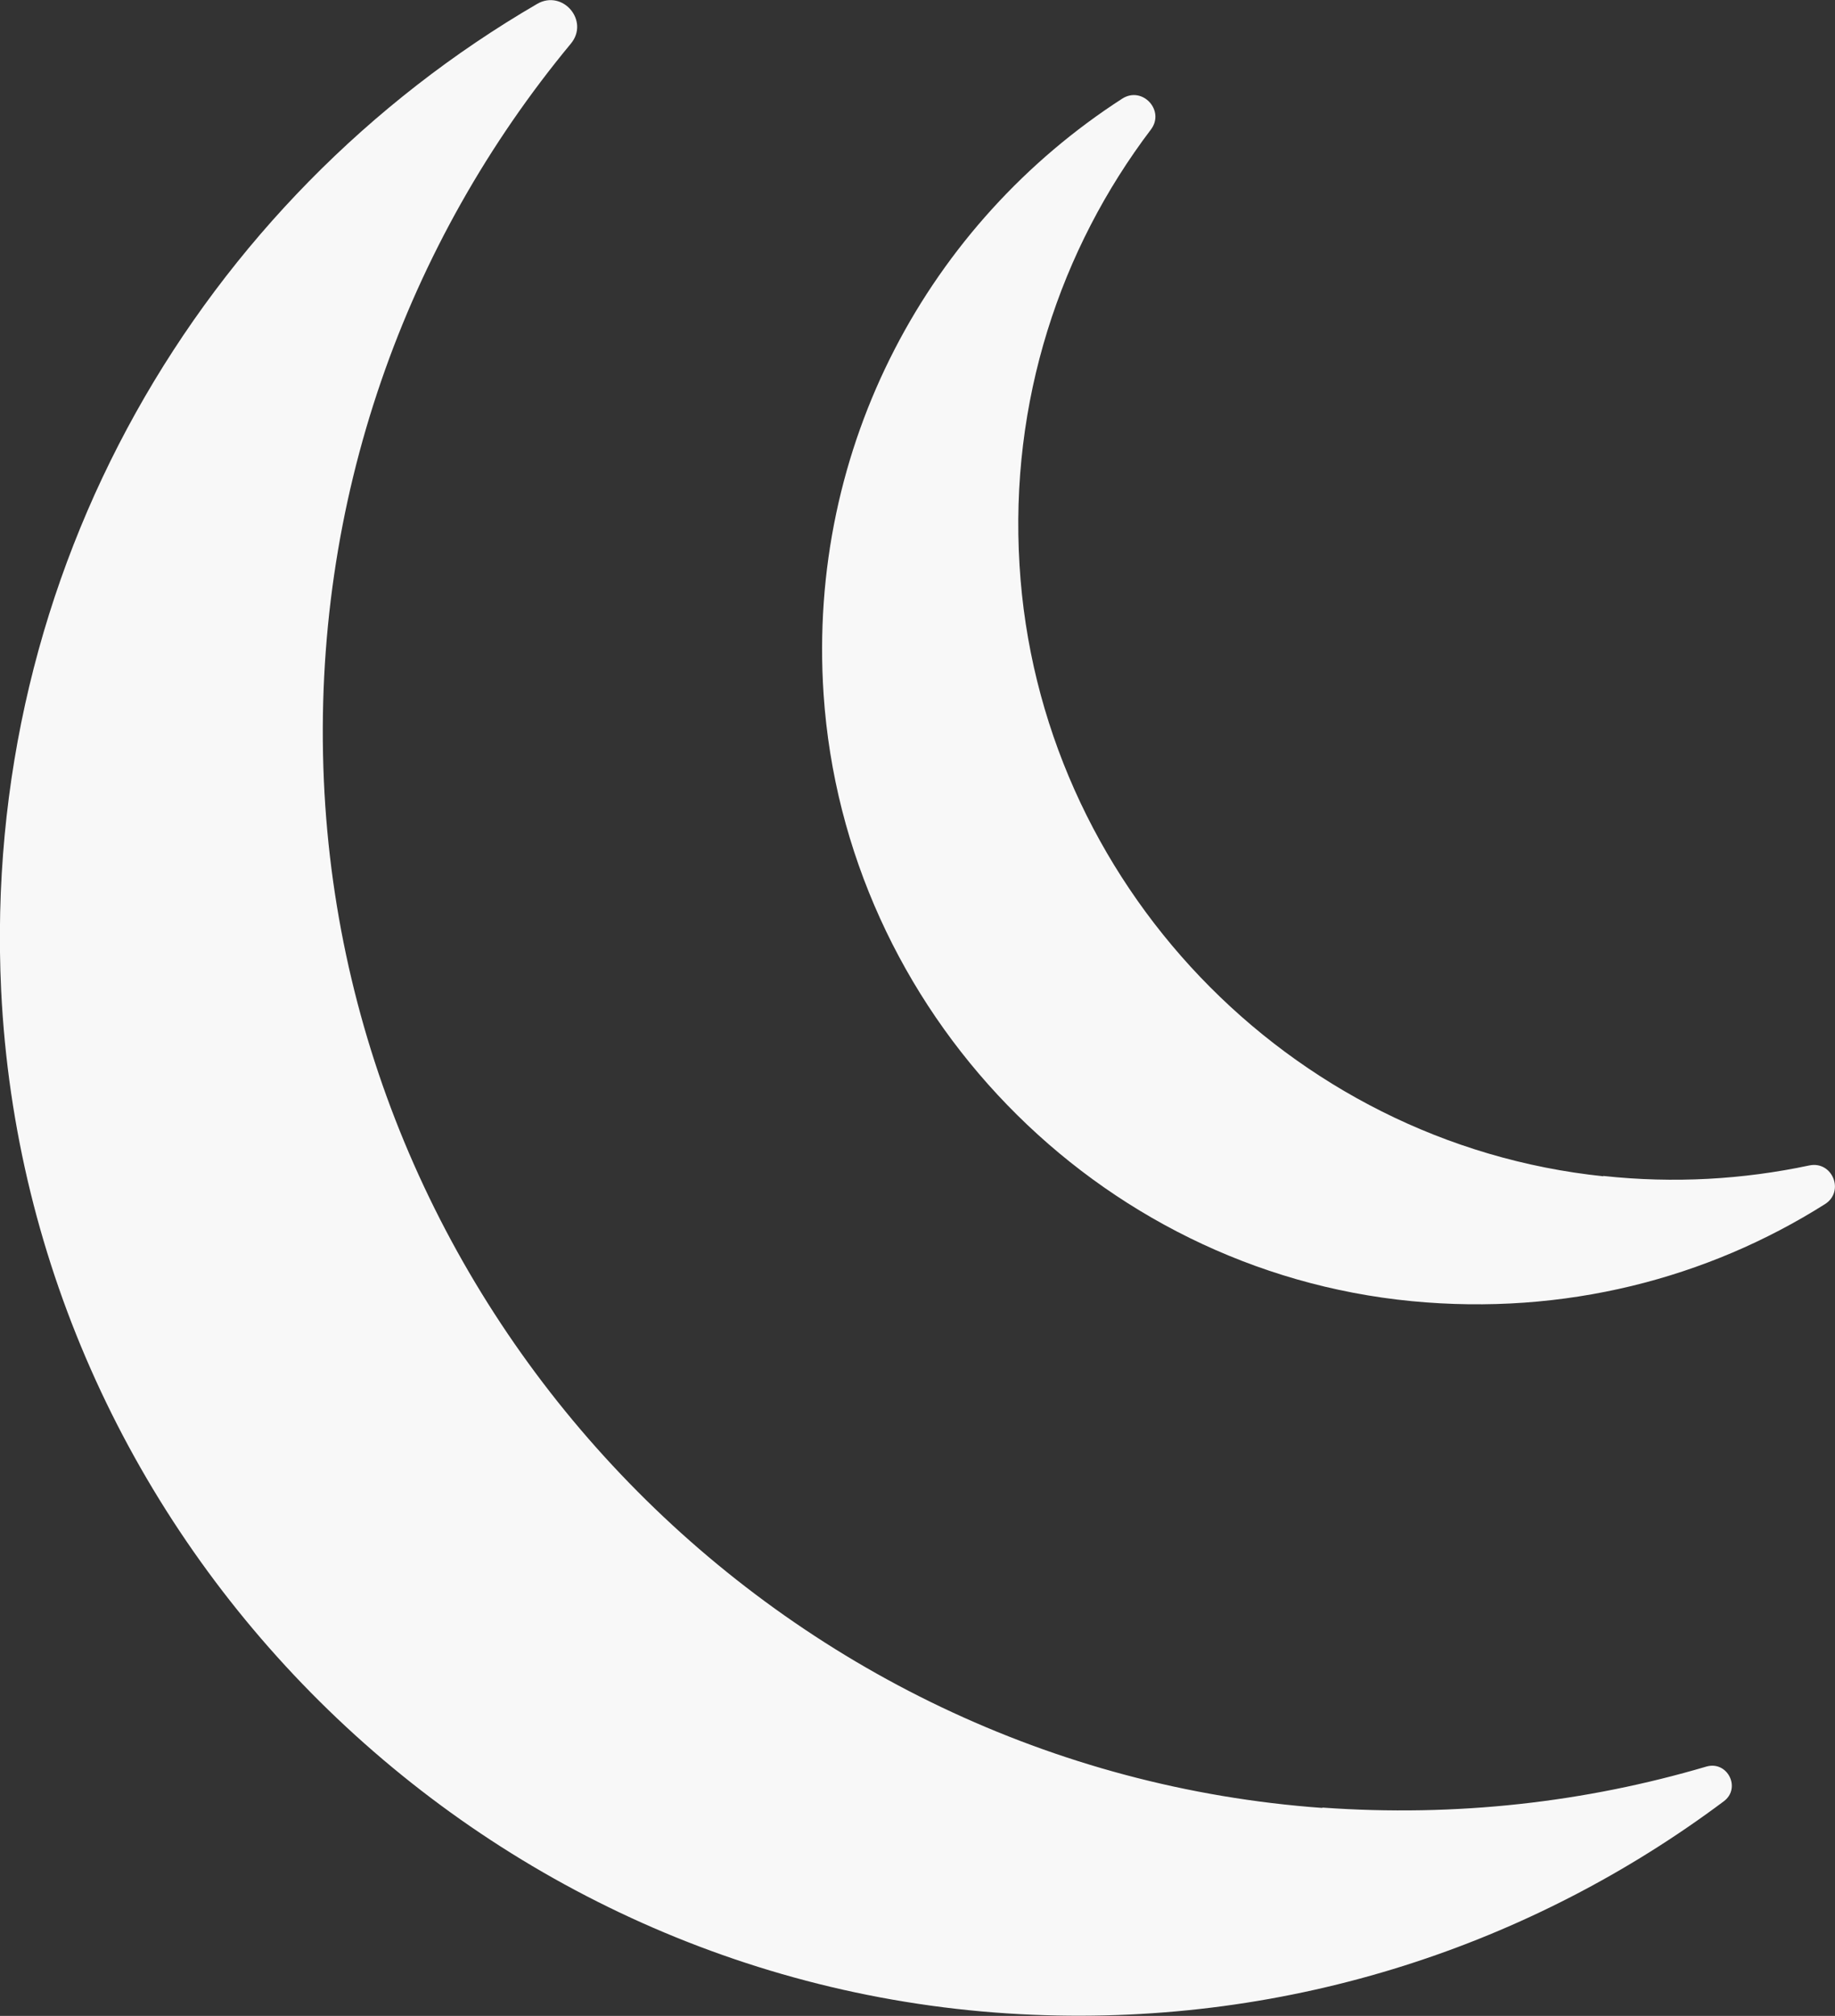
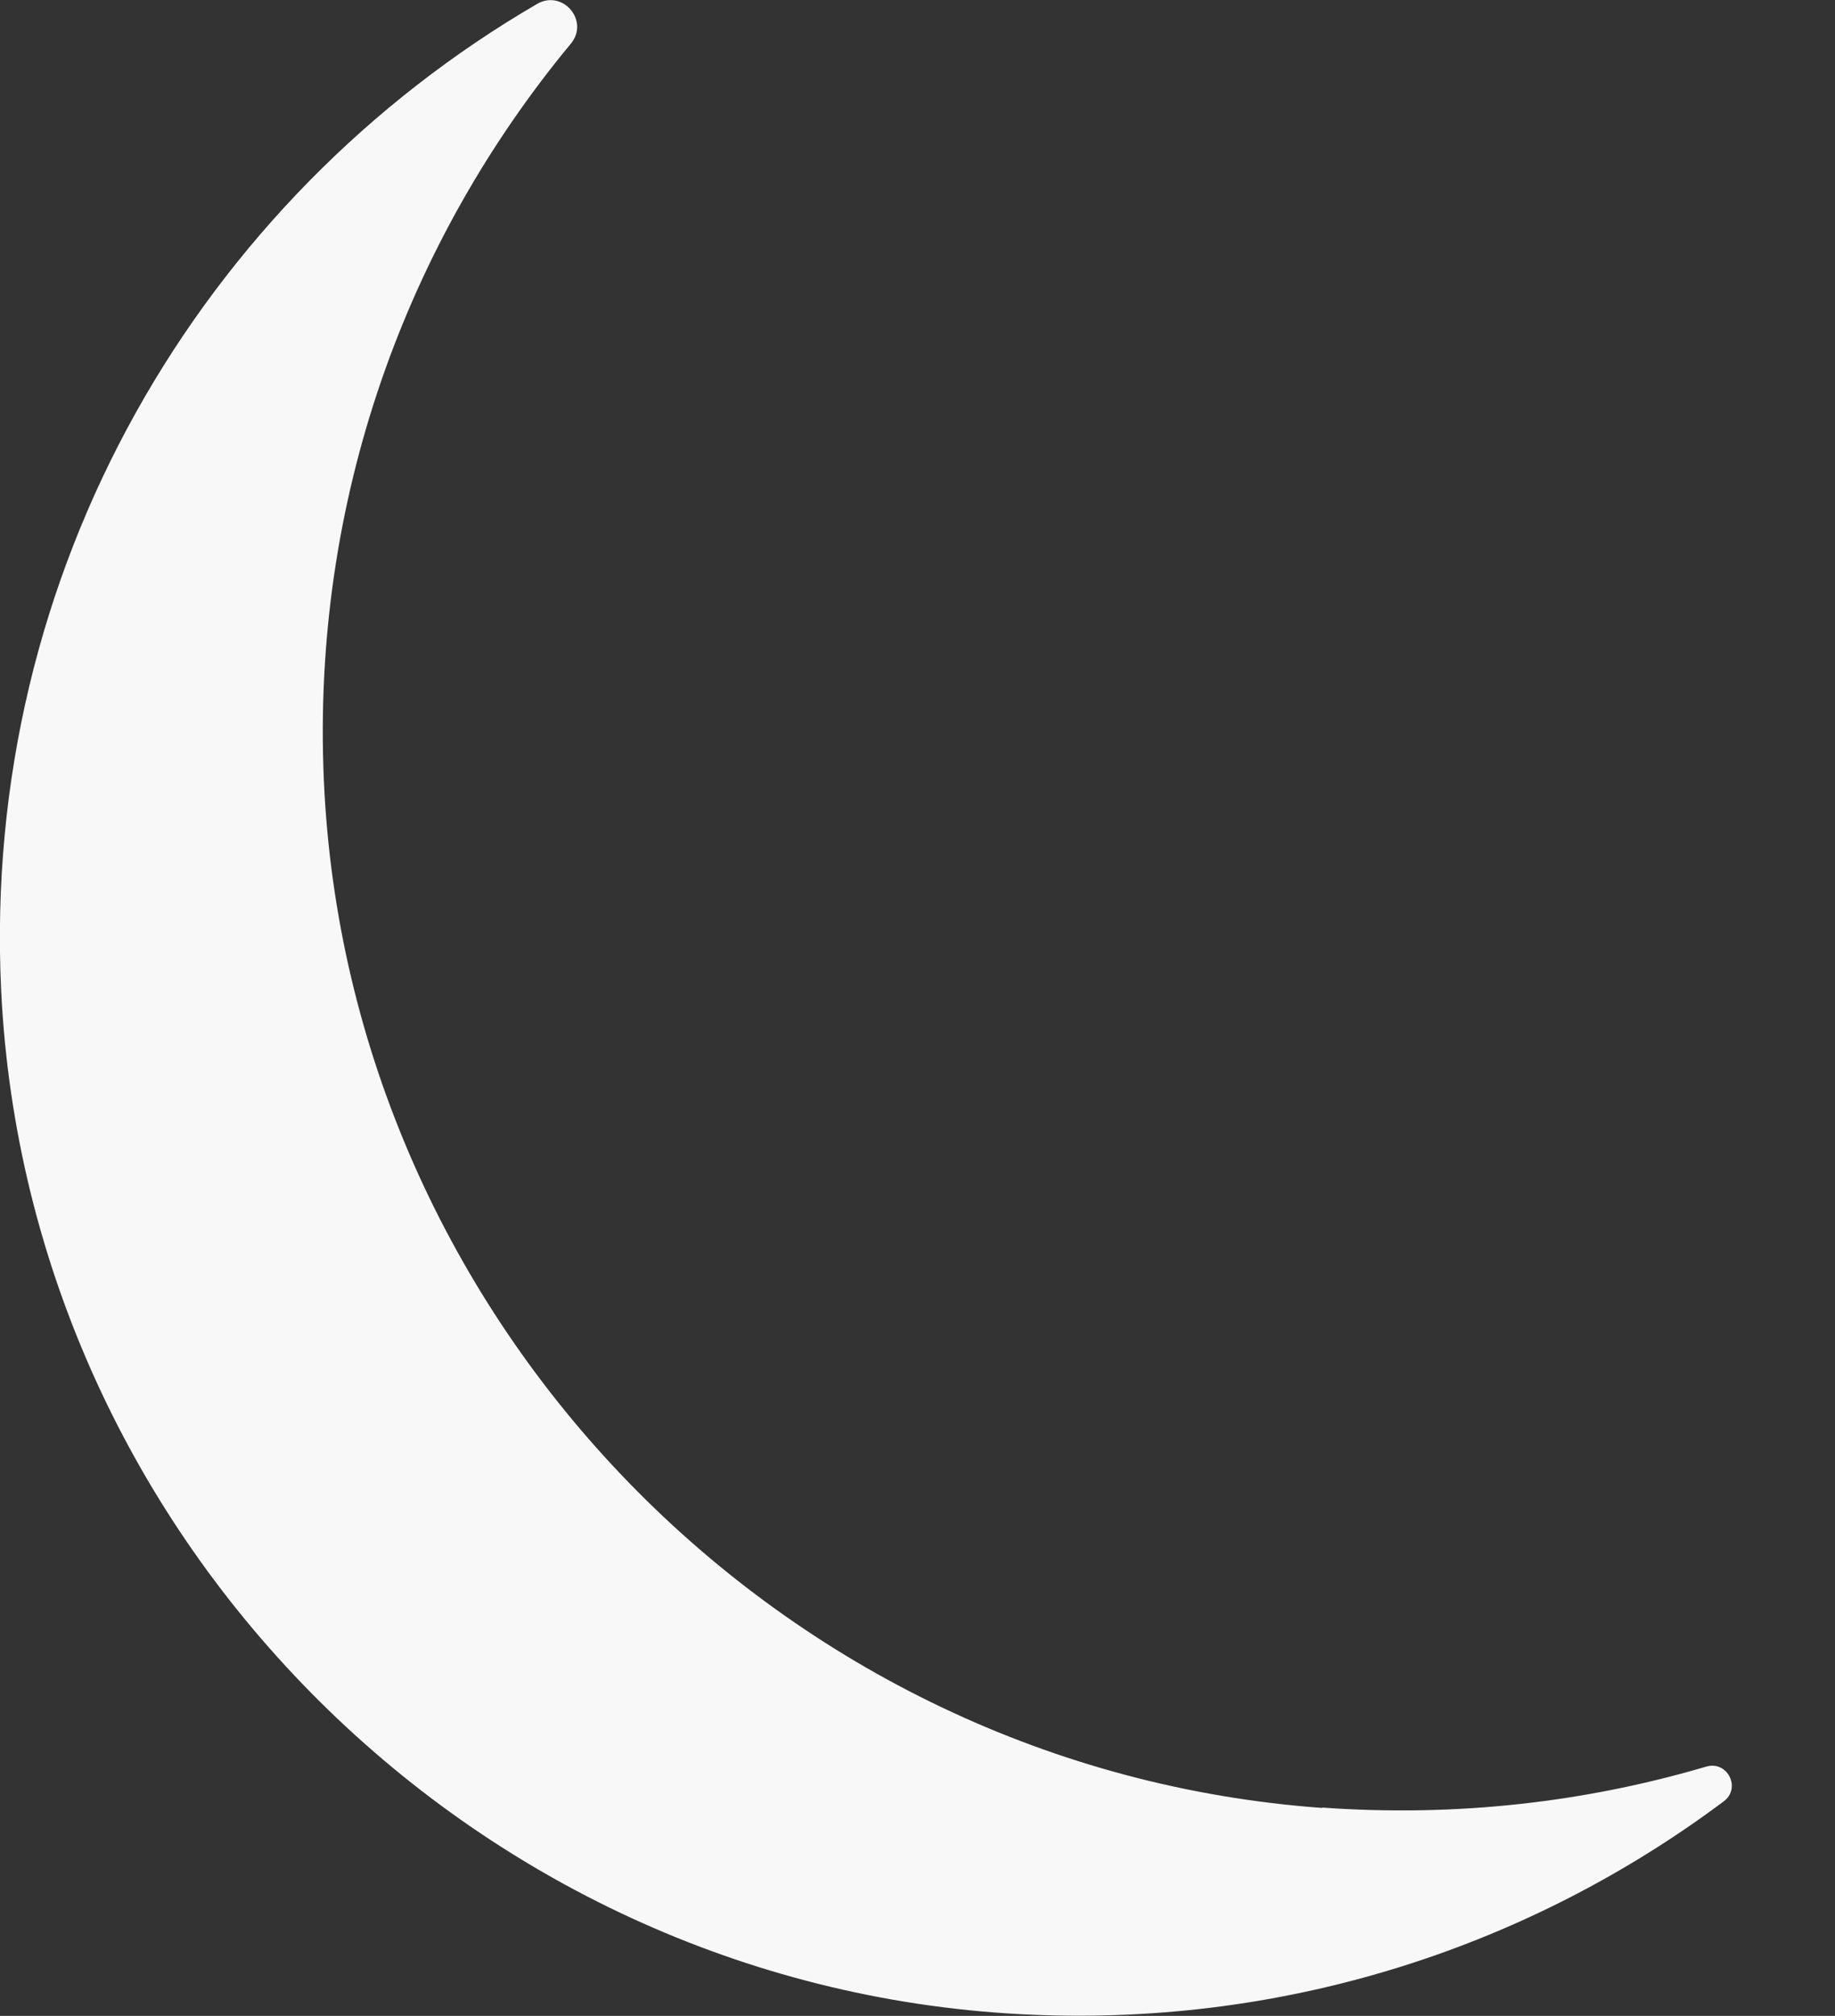
<svg xmlns="http://www.w3.org/2000/svg" id="Layer_2" viewBox="0 0 47.48 52.15">
  <rect x="0" y="0" width="47.48" height="52.15" fill="#333333" stroke="none" />
  <defs>
    <style>.cls-1{fill:#f8f8f8;stroke-width:0px;}</style>
  </defs>
  <g id="Layer_1-2">
    <path class="cls-1" d="m34.22,46.77c-14.01-1.01-25.22-12.55-25.84-26.58-.32-7.26,2.14-13.93,6.39-19.06.49-.59-.21-1.41-.87-1.03C5.22,5.15-.49,14.74.03,25.62c.69,14.3,12.38,25.91,26.69,26.5,6.72.28,12.93-1.82,17.88-5.52.46-.34.1-1.06-.45-.9-3.12.92-6.46,1.31-9.94,1.06Z" />
-     <path class="cls-1" d="m41.49,30.43c-8.16-.85-14.62-7.62-15.11-15.81-.26-4.24,1.05-8.17,3.4-11.27.37-.49-.22-1.13-.74-.8-4.98,3.21-8.16,8.96-7.73,15.41.55,8.19,7.05,14.91,15.22,15.7,3.95.38,7.65-.59,10.69-2.51.52-.33.19-1.13-.41-1-1.7.36-3.49.47-5.33.27Z" />
  </g>
</svg>